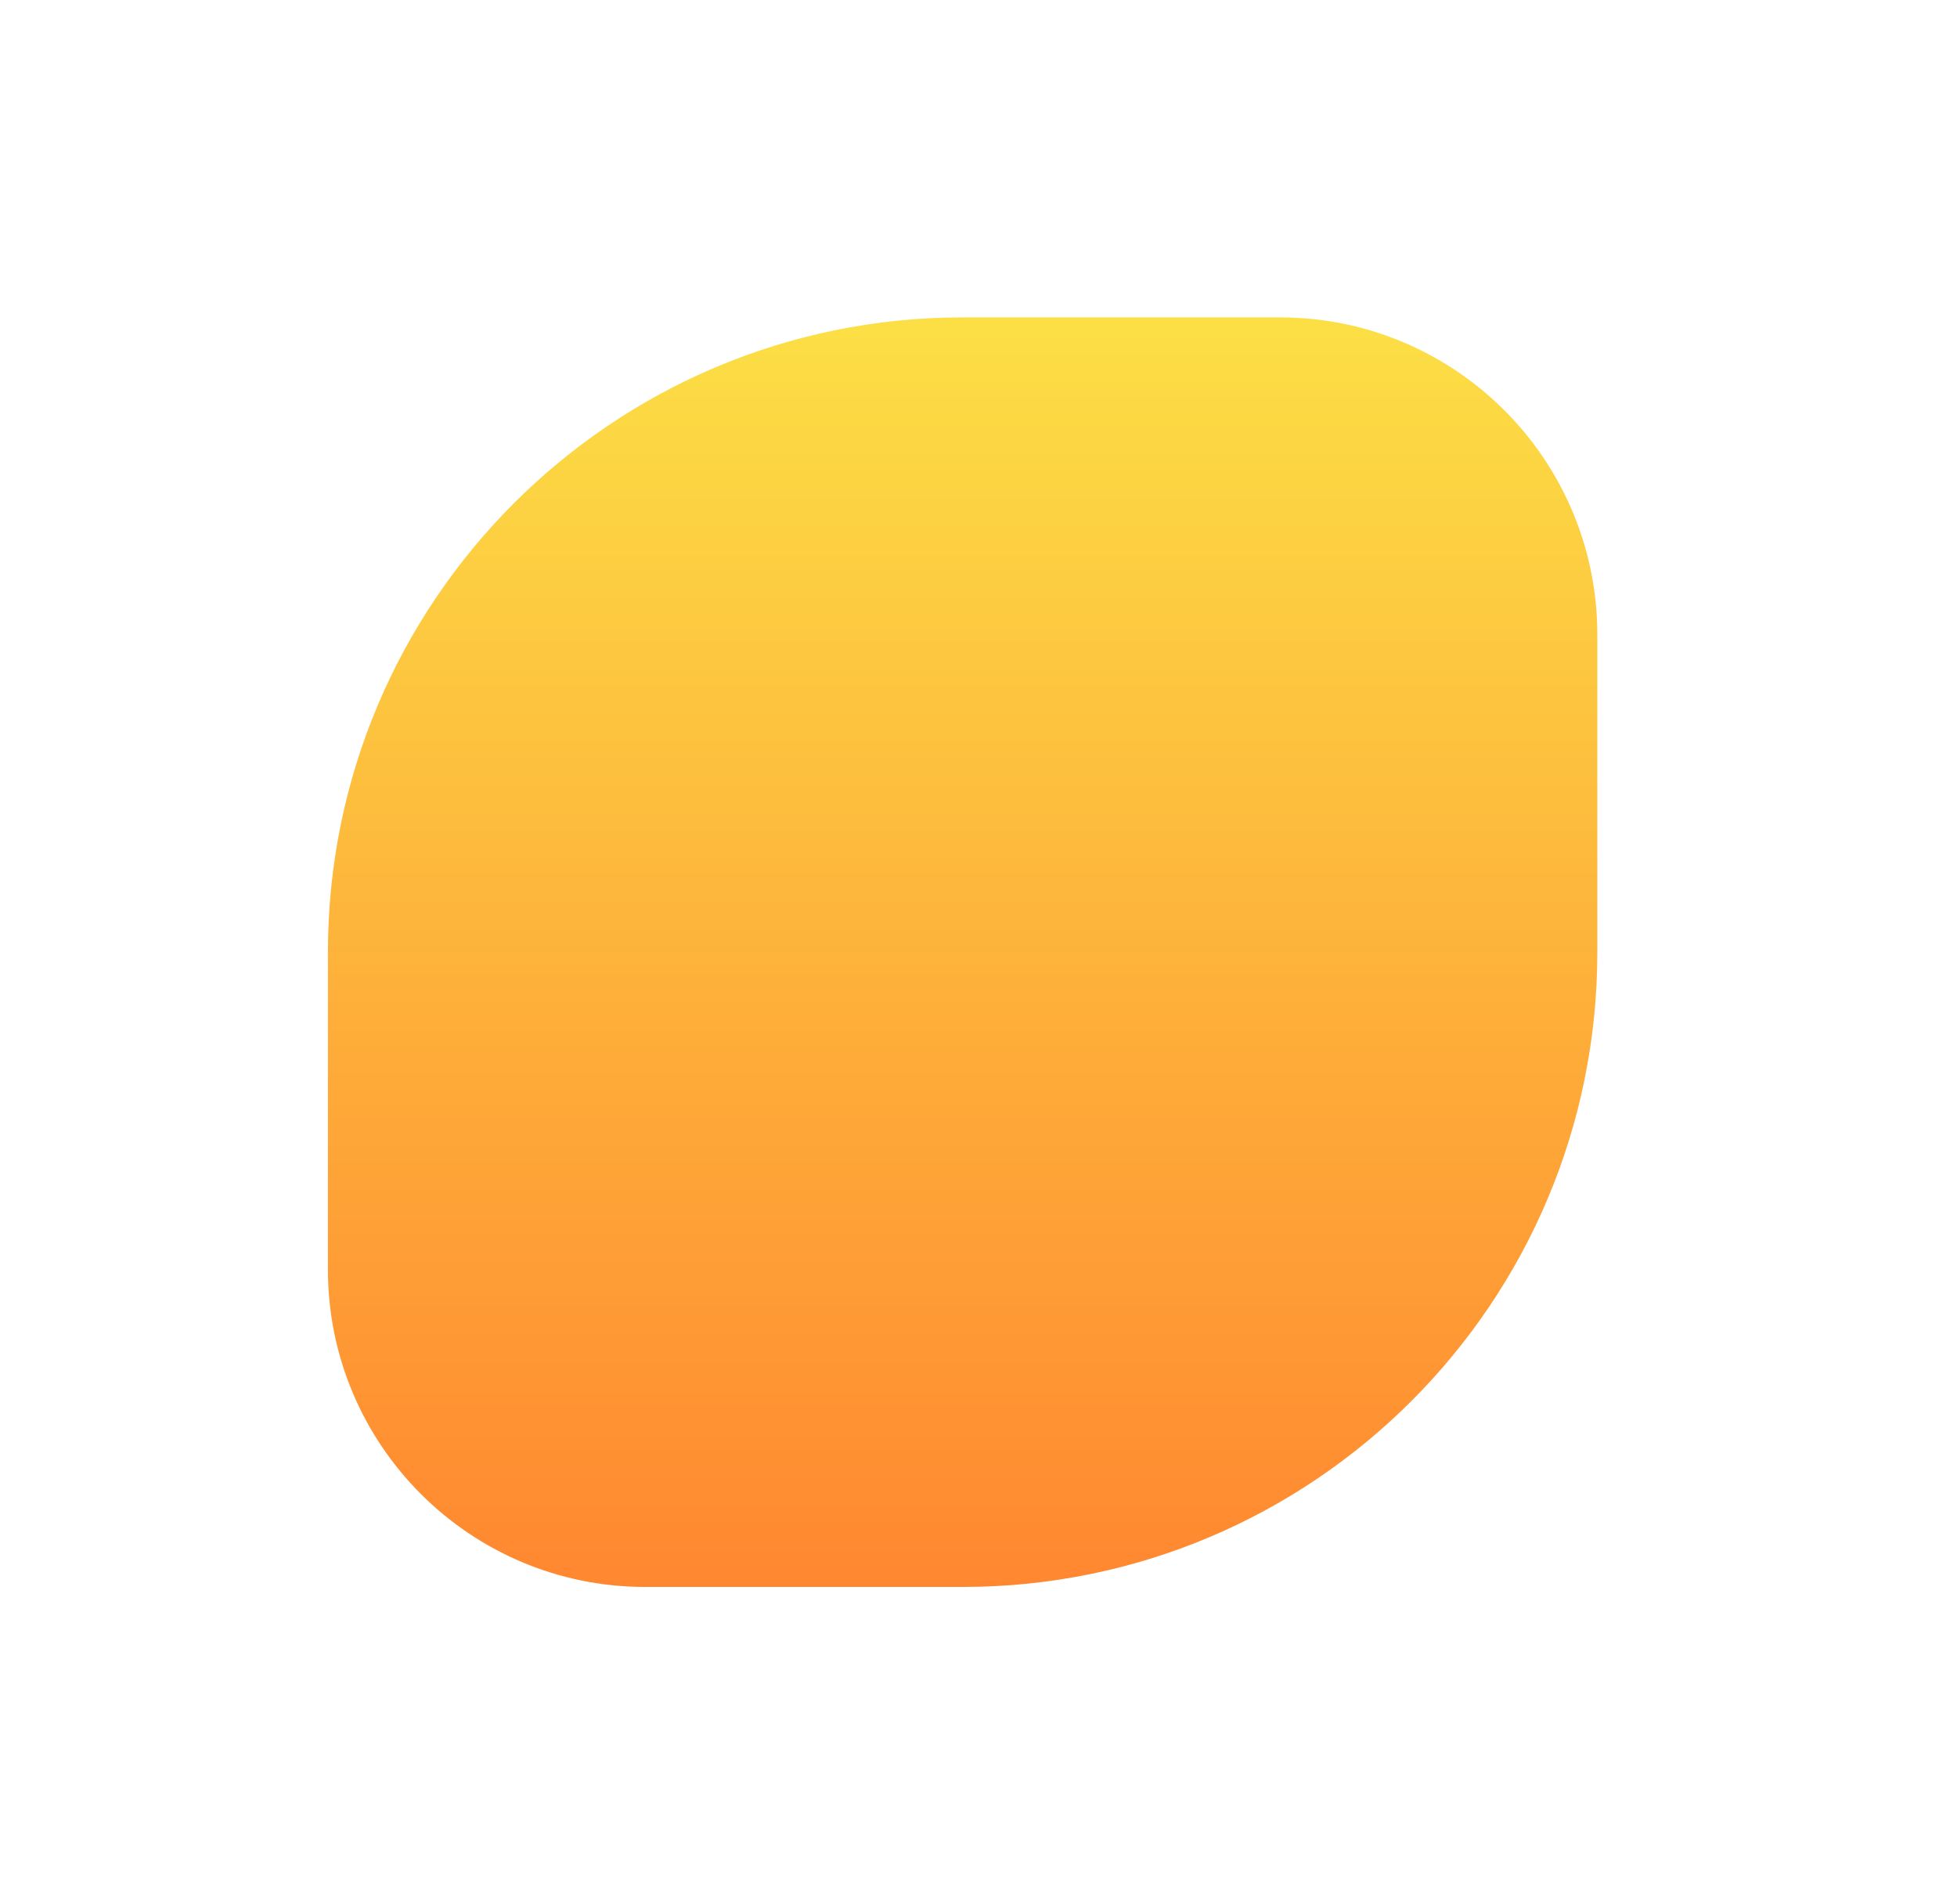
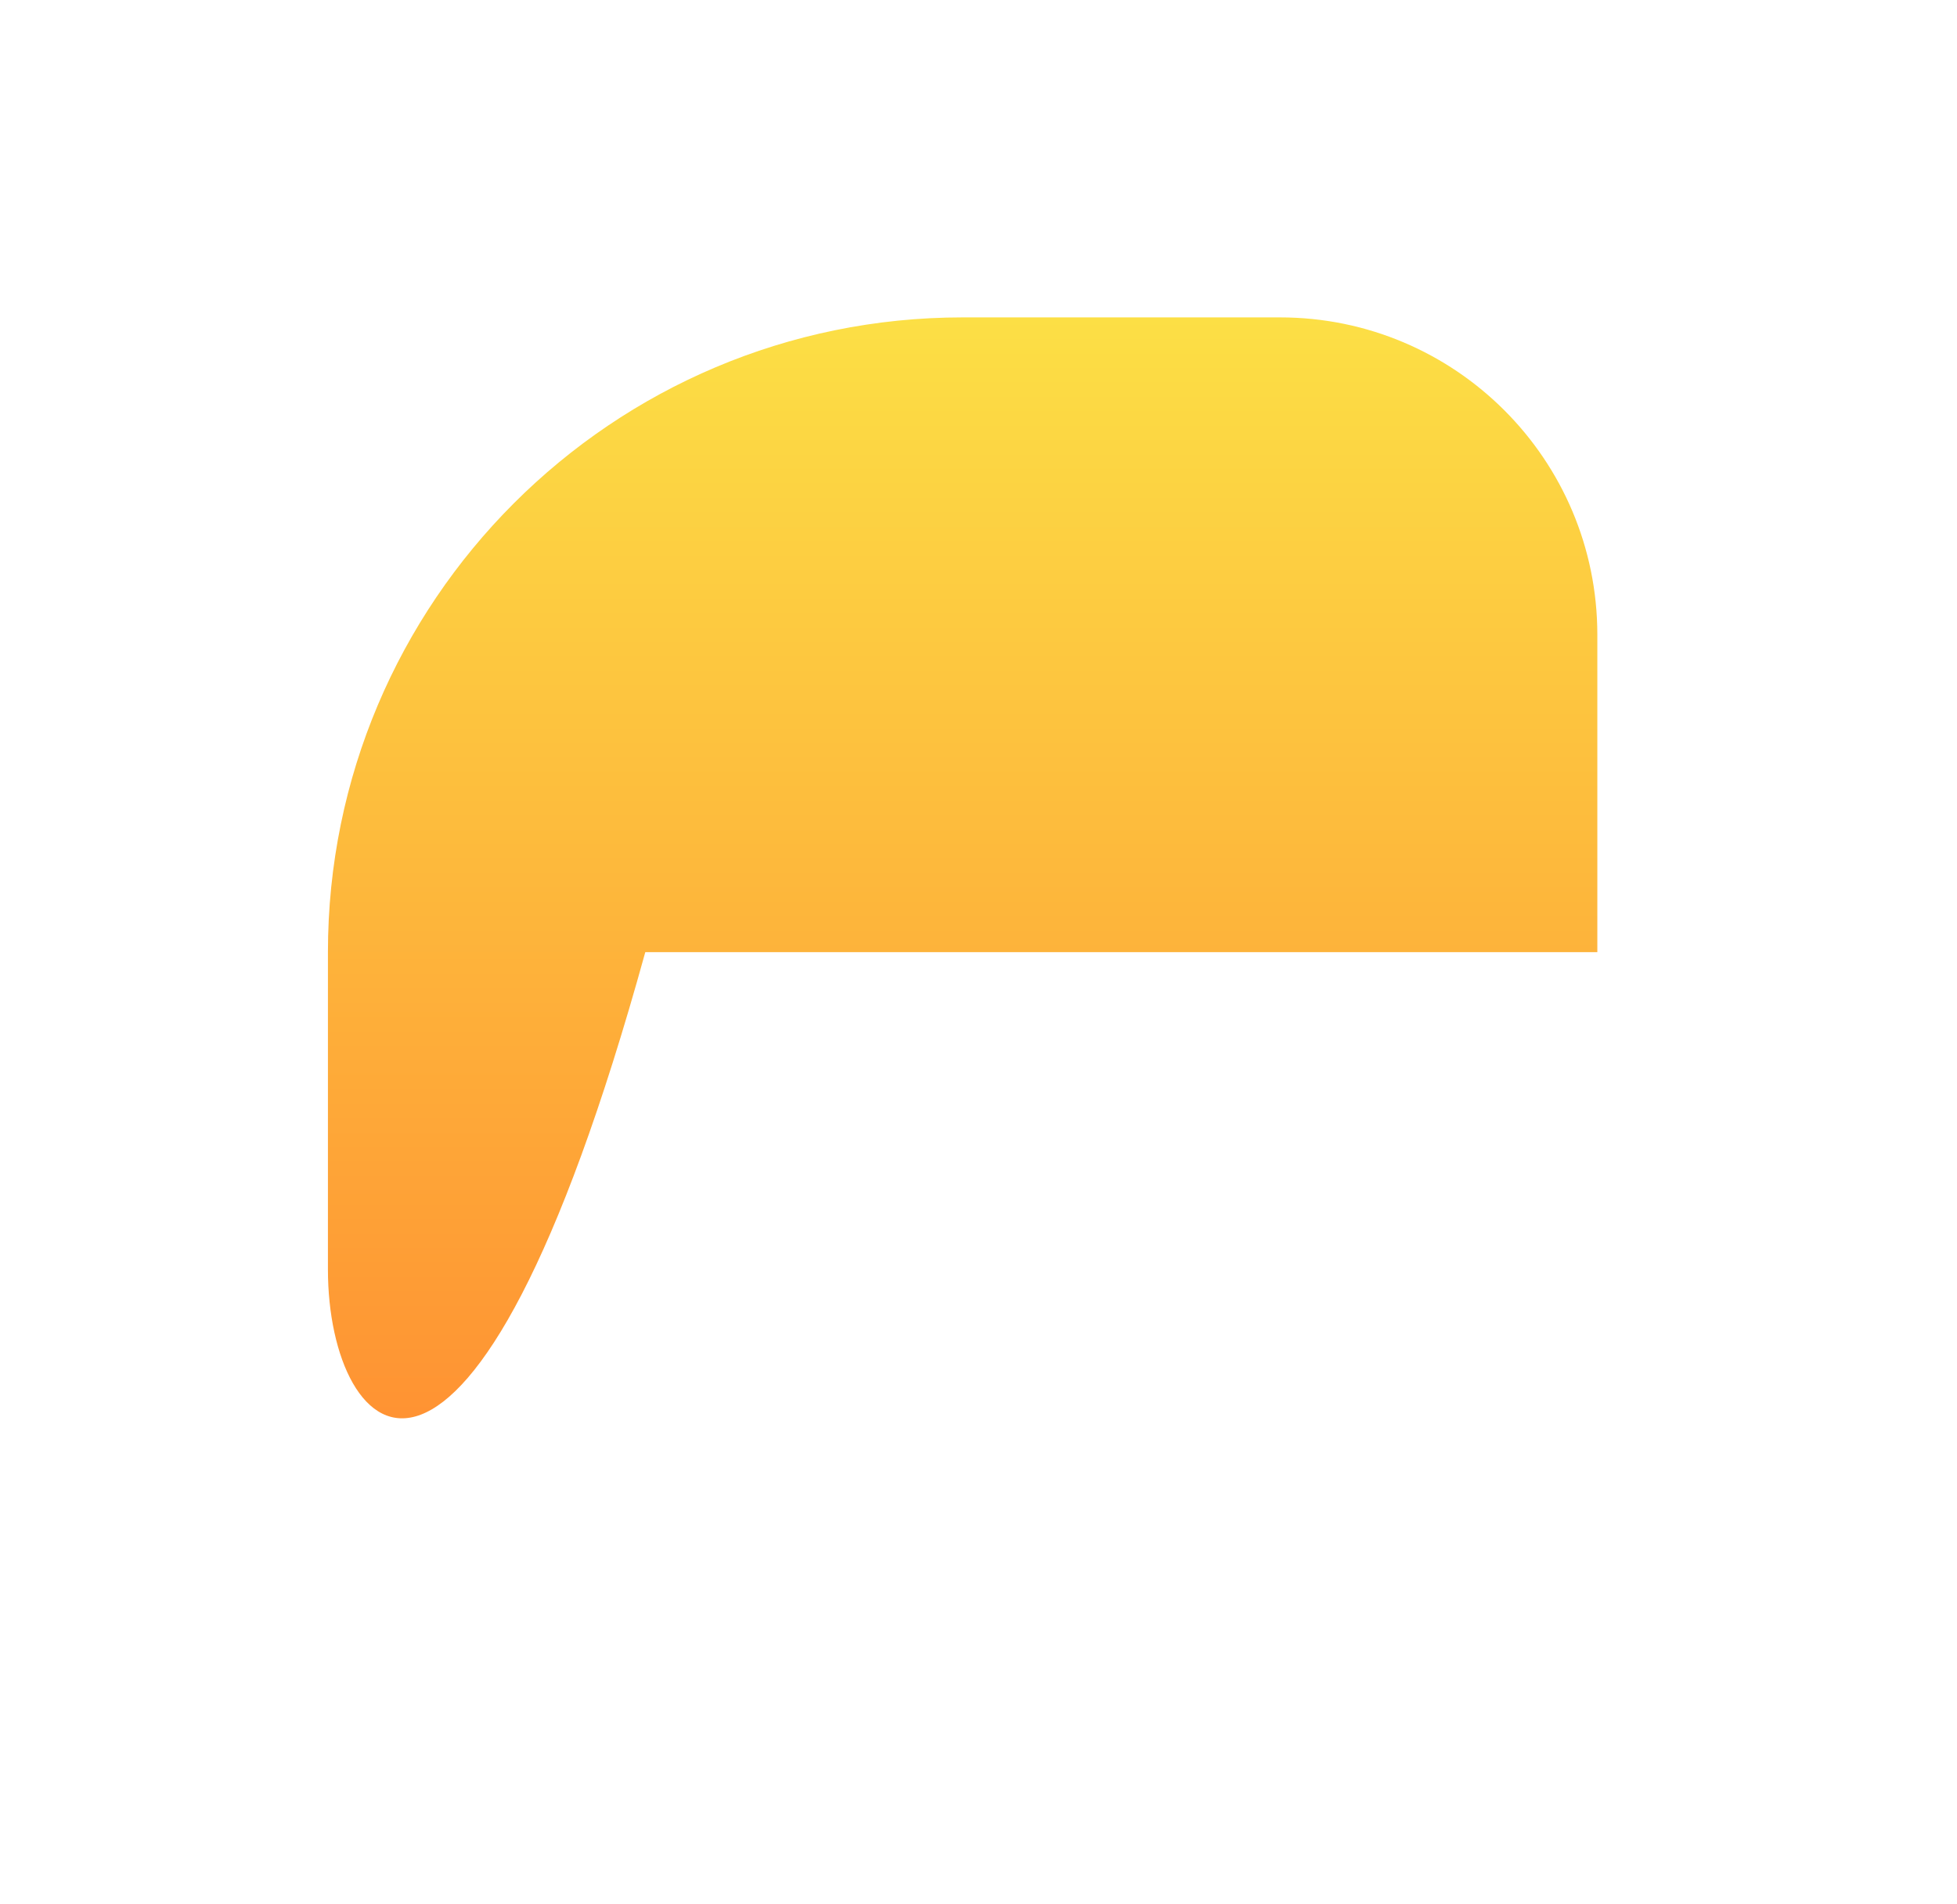
<svg xmlns="http://www.w3.org/2000/svg" width="37" height="36" viewBox="0 0 37 36" fill="none">
  <g id="ic-bullet">
-     <path id="Rectangle 367" d="M6.2 18C6.2 11.373 11.572 6 18.2 6H24.2C27.514 6 30.2 8.686 30.2 12V18C30.2 24.627 24.827 30 18.2 30H12.2C8.886 30 6.2 27.314 6.2 24V18Z" fill="url(#paint0_linear_3308_26677)" />
+     <path id="Rectangle 367" d="M6.2 18C6.2 11.373 11.572 6 18.2 6H24.2C27.514 6 30.2 8.686 30.2 12V18H12.2C8.886 30 6.2 27.314 6.2 24V18Z" fill="url(#paint0_linear_3308_26677)" />
  </g>
  <defs>
    <linearGradient id="paint0_linear_3308_26677" x1="18.2" y1="6" x2="18.2" y2="30" gradientUnits="userSpaceOnUse">
      <stop stop-color="#FCDF45" />
      <stop offset="1" stop-color="#FF8730" />
    </linearGradient>
  </defs>
</svg>